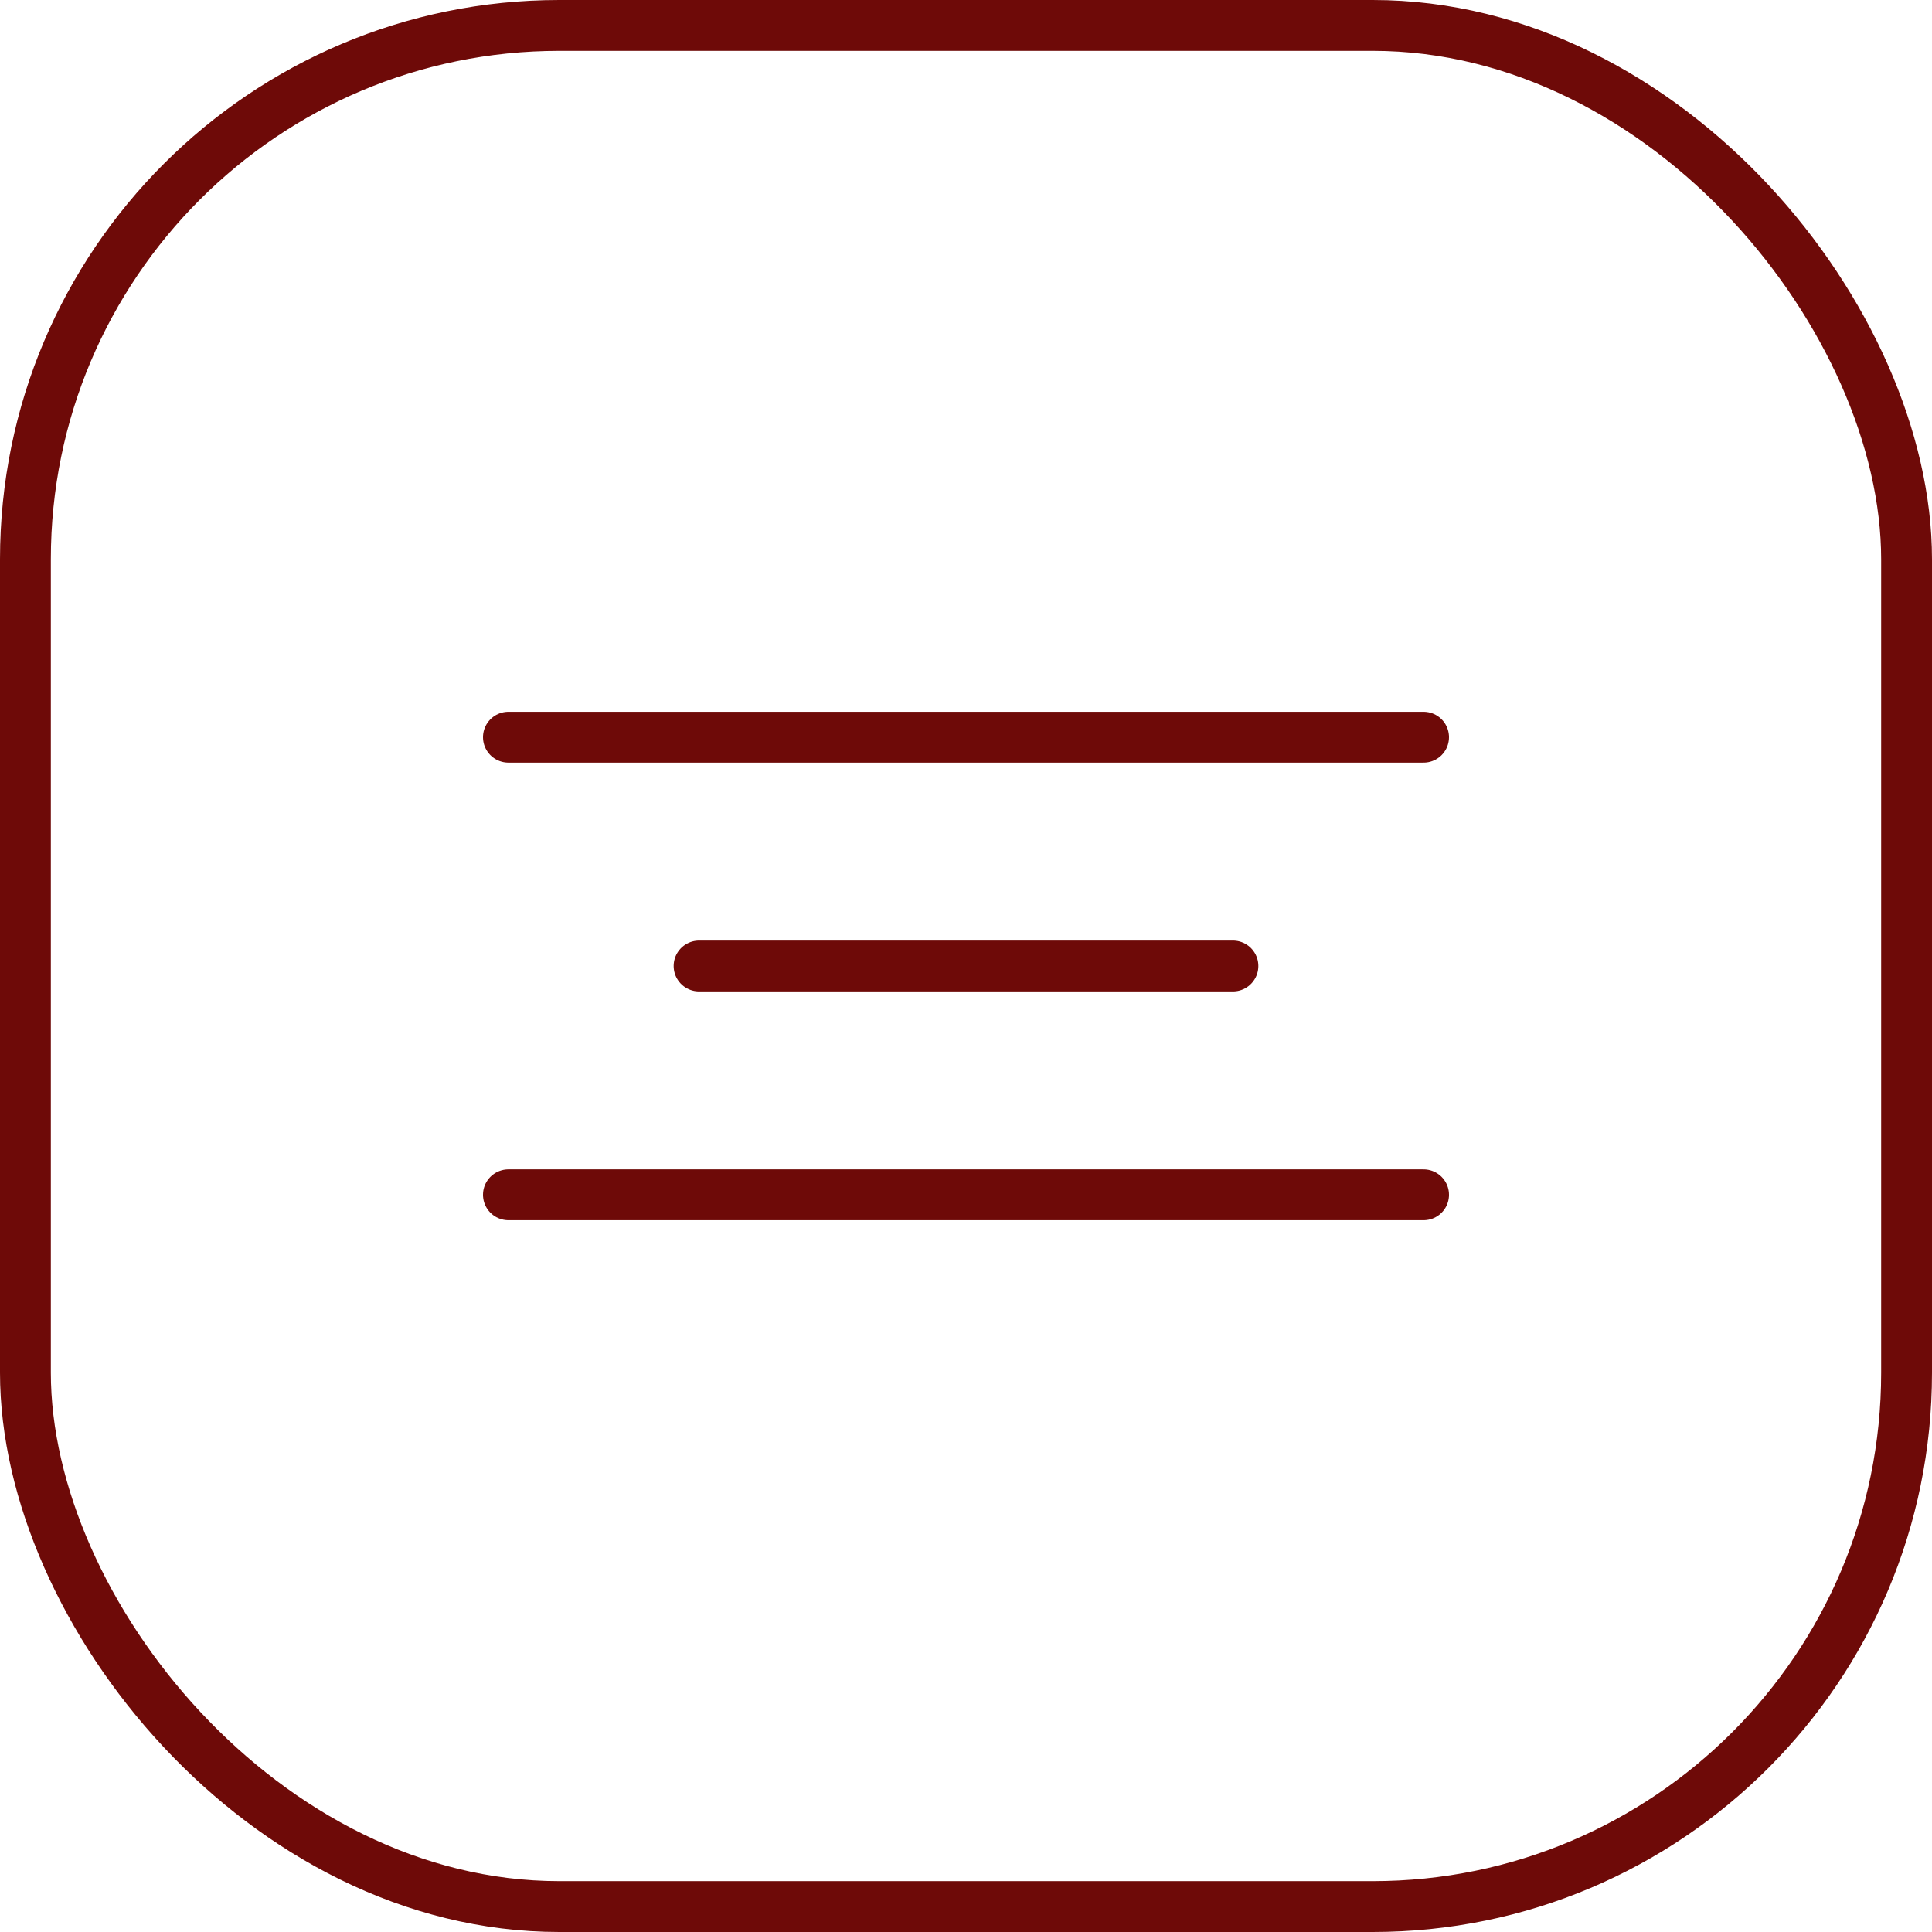
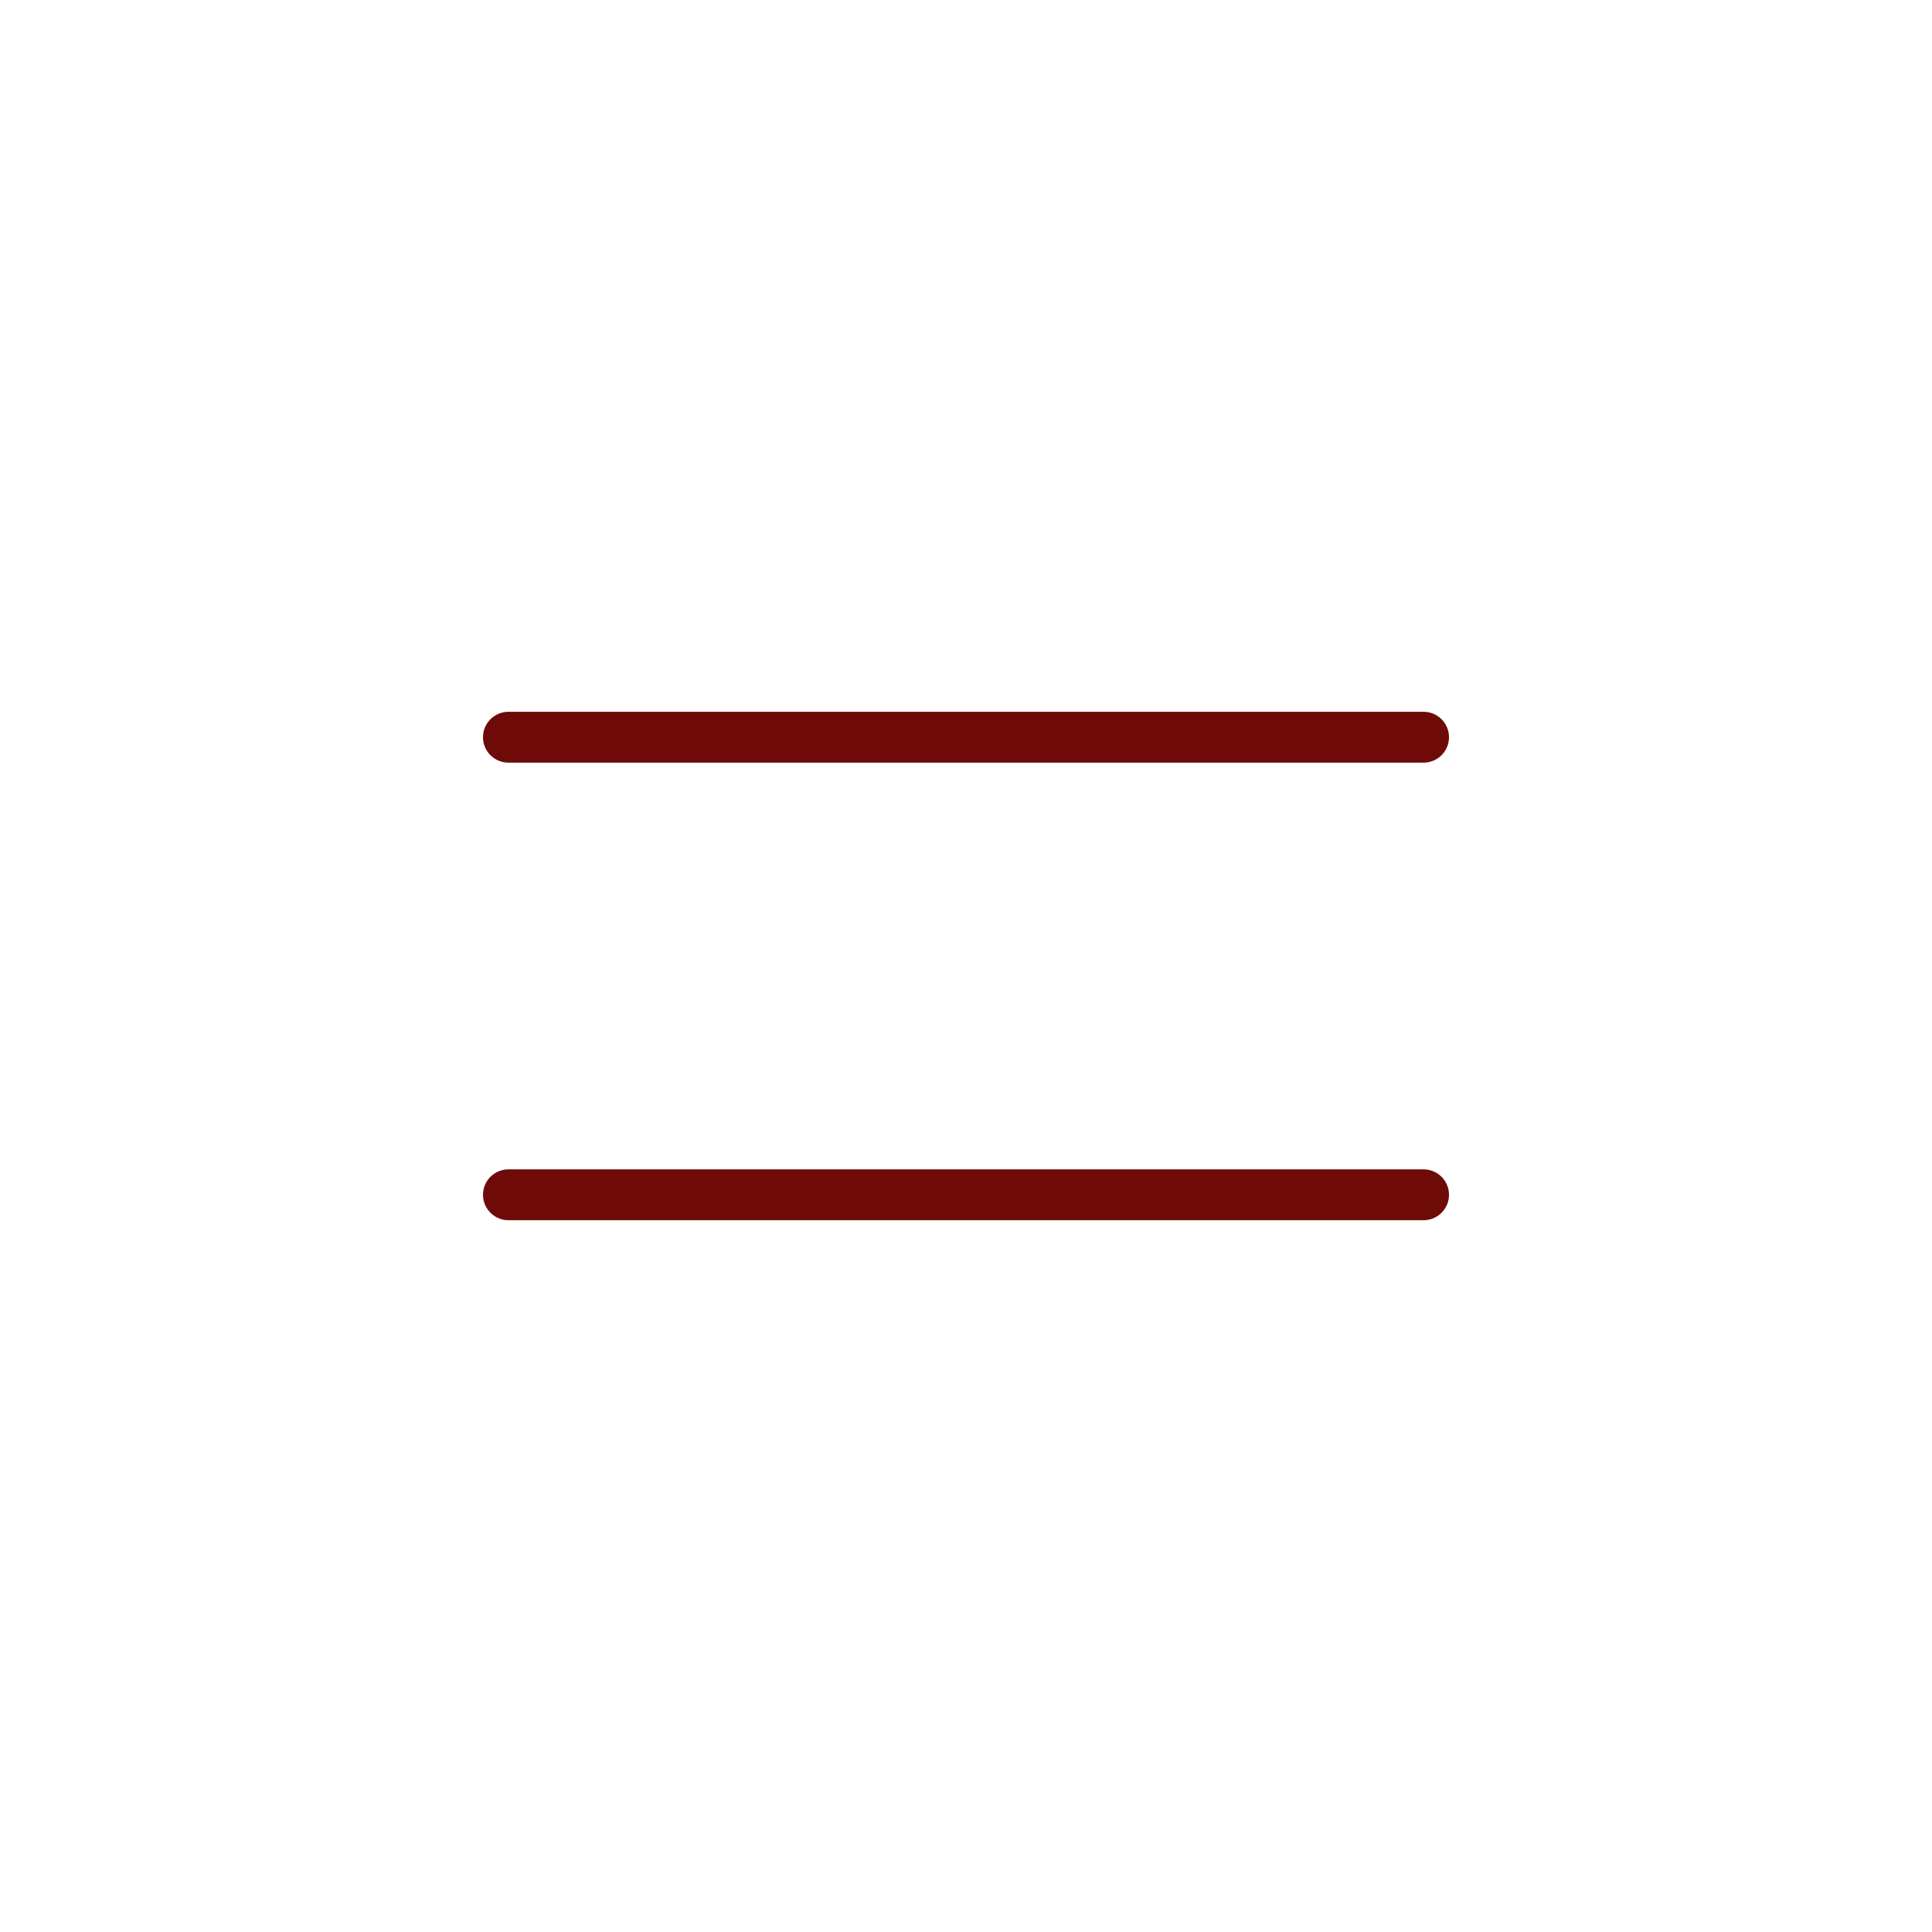
<svg xmlns="http://www.w3.org/2000/svg" width="38" height="38" viewBox="0 0 38 38" fill="none">
-   <rect x="0.5" y="0.5" width="37" height="37" rx="10.5" stroke="#6E0A08" />
  <path d="M10 14.5H28" stroke="#6E0A08" stroke-linecap="round" />
-   <path d="M13.75 19H24.25" stroke="#6E0A08" stroke-linecap="round" />
  <path d="M10 23.5H28" stroke="#6E0A08" stroke-linecap="round" />
</svg>